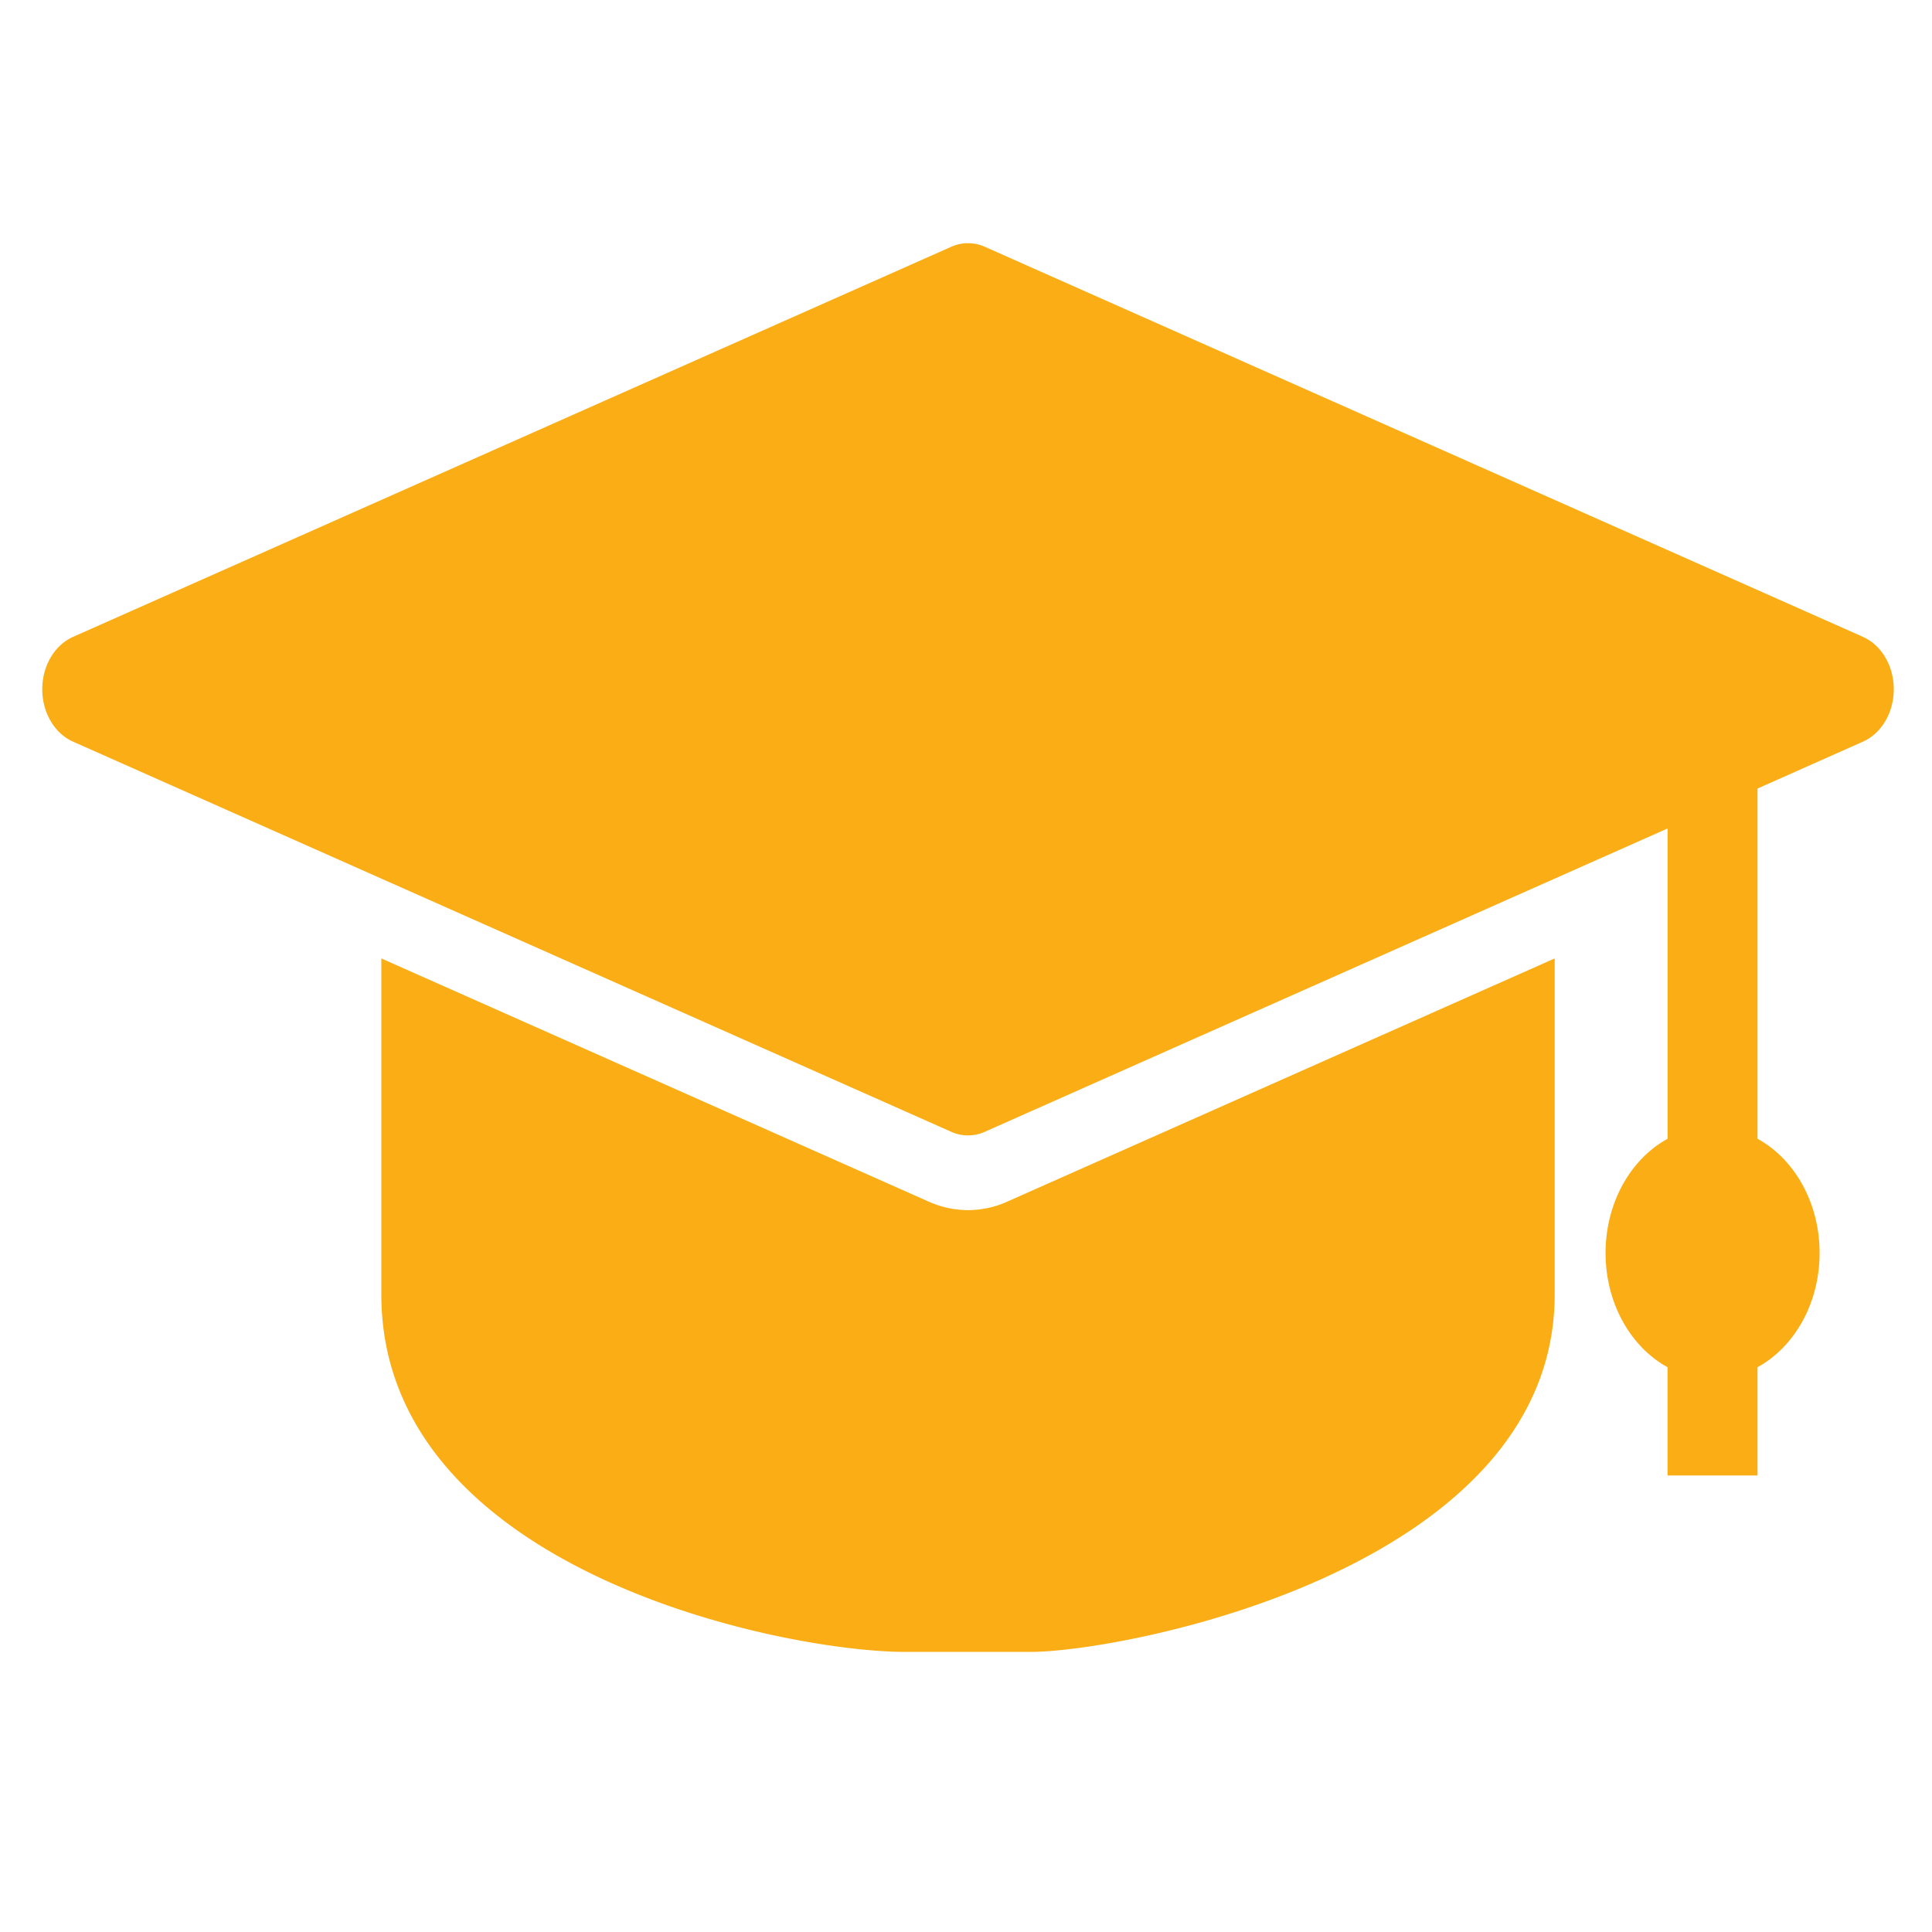
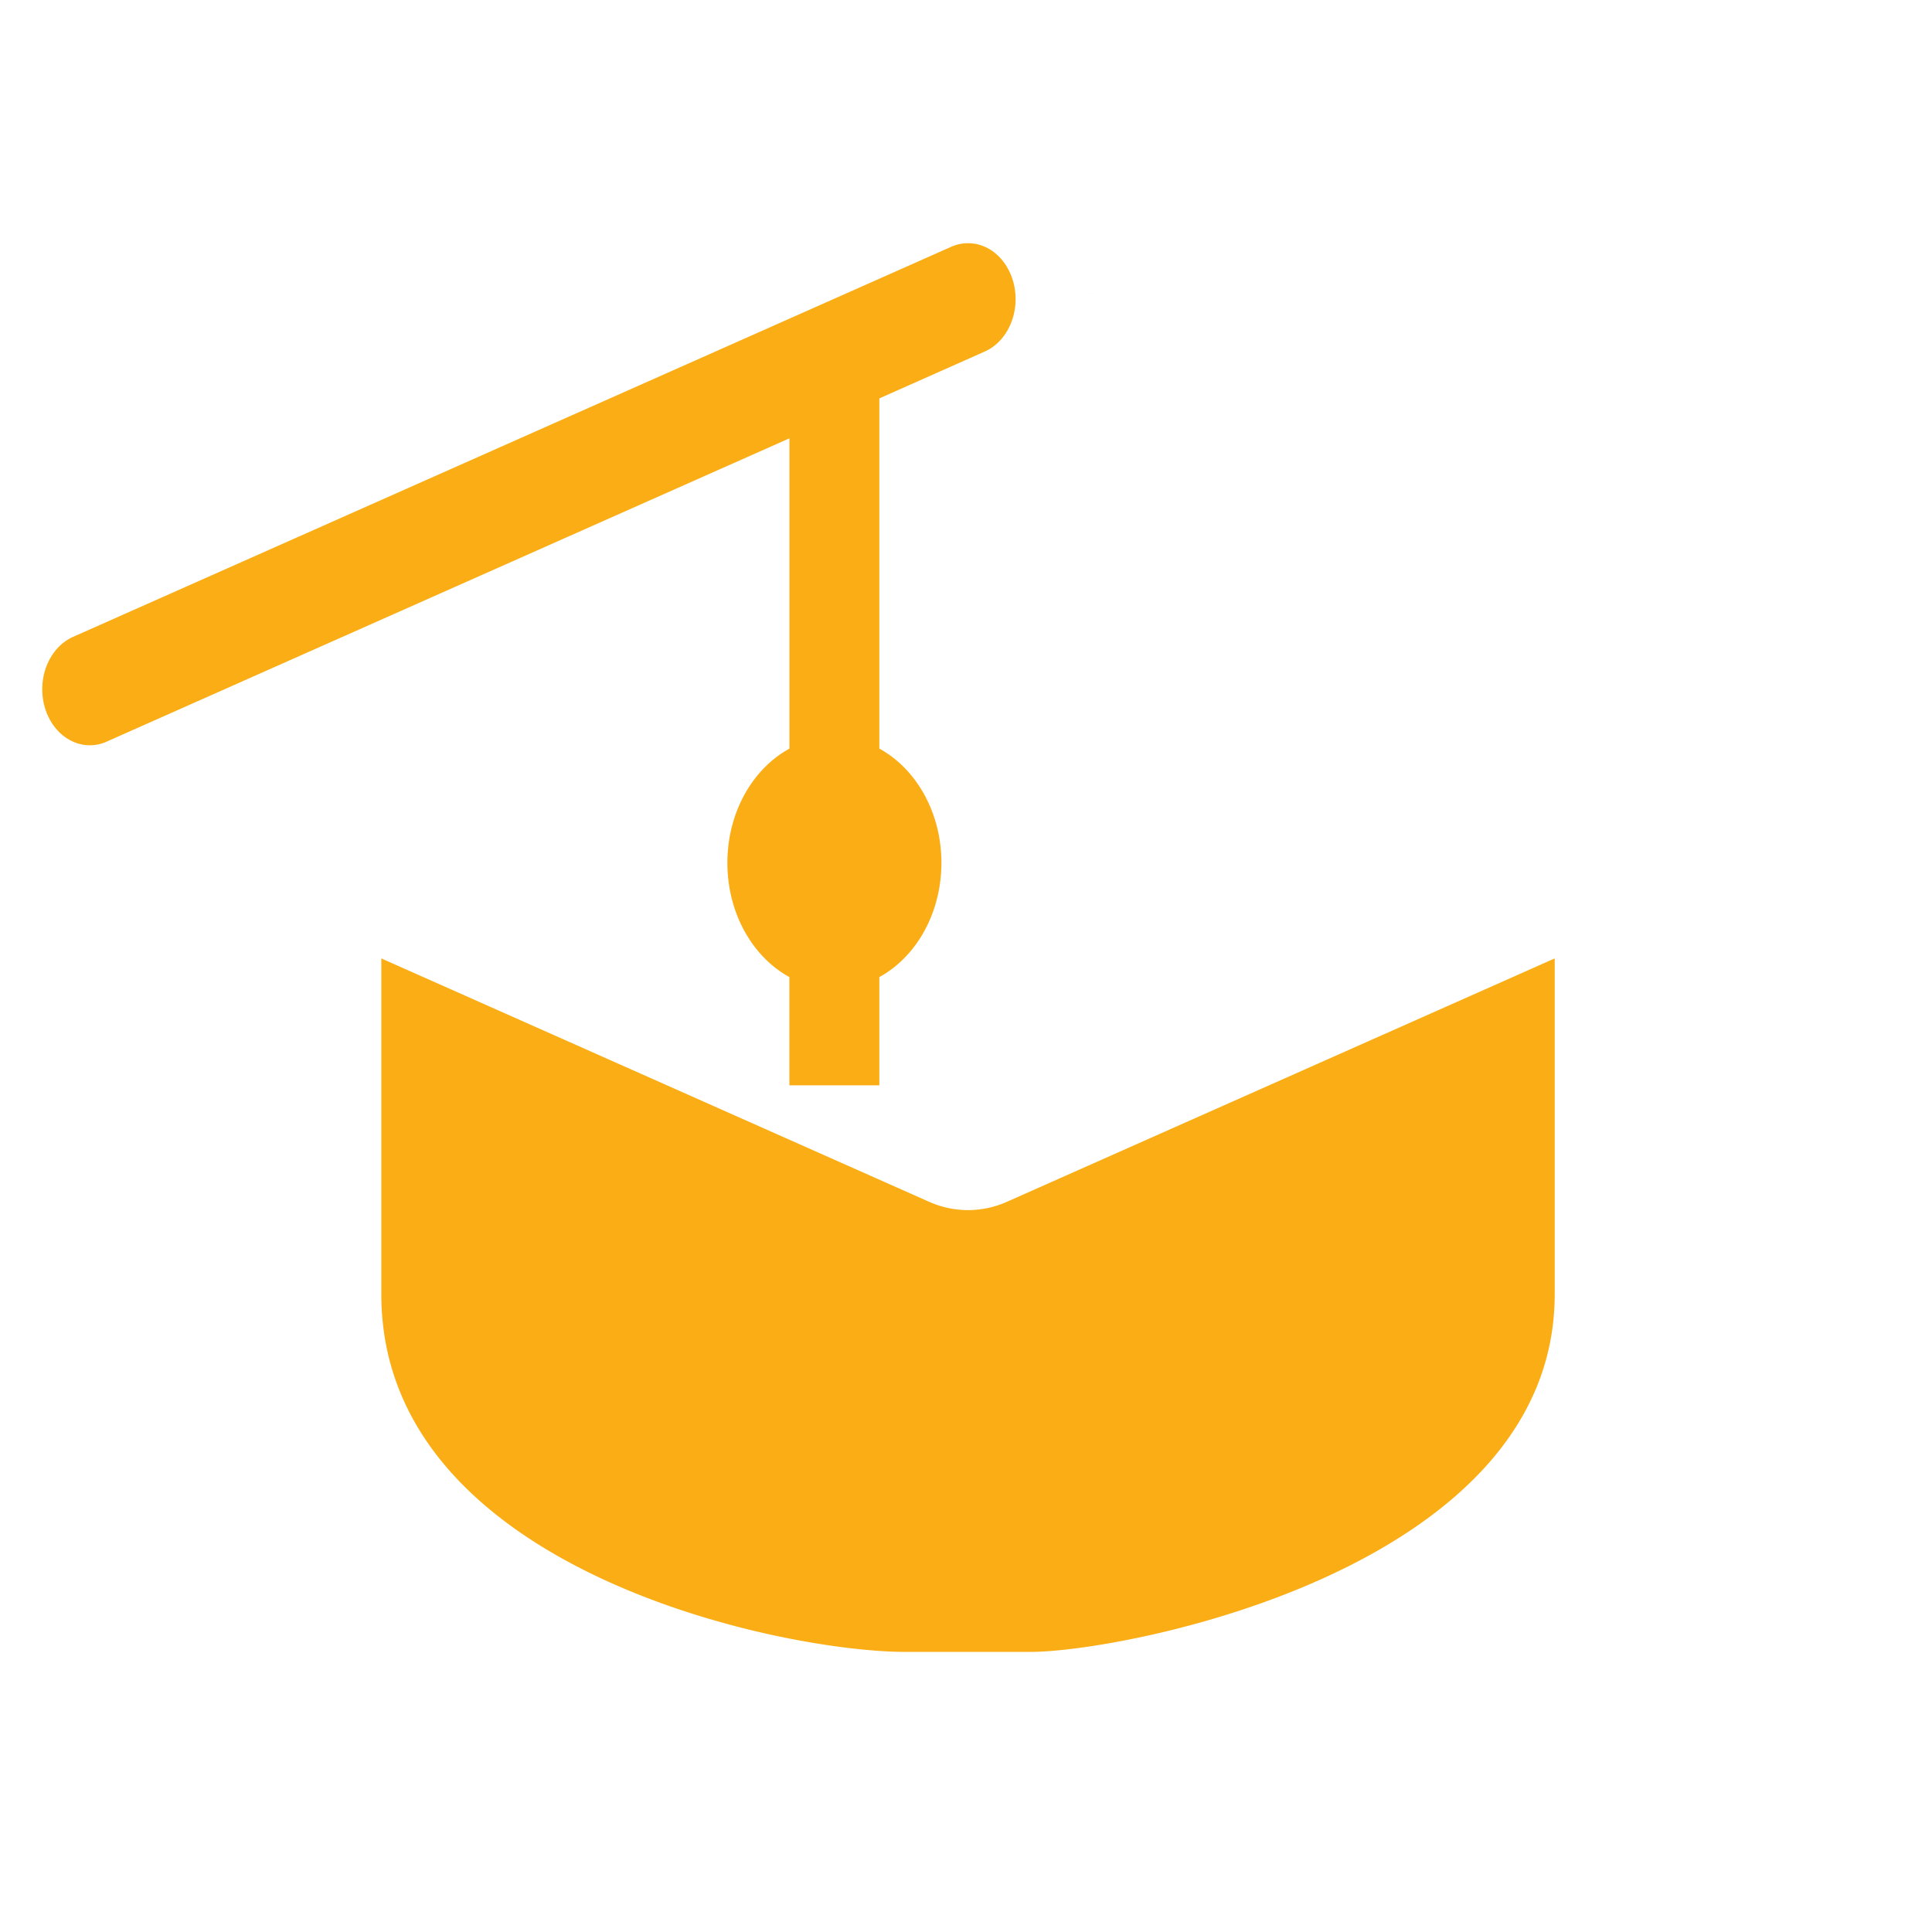
<svg xmlns="http://www.w3.org/2000/svg" t="1660471755708" class="icon" viewBox="0 0 1024 1024" version="1.1" p-id="6722" width="128" height="128">
  <defs>
    <style type="text/css">@font-face { font-family: feedback-iconfont; src: url("//at.alicdn.com/t/font_1031158_u69w8yhxdu.woff2?t=1630033759944") format("woff2"), url("//at.alicdn.com/t/font_1031158_u69w8yhxdu.woff?t=1630033759944") format("woff"), url("//at.alicdn.com/t/font_1031158_u69w8yhxdu.ttf?t=1630033759944") format("truetype"); }
</style>
  </defs>
-   <path d="M987.435 337.557L521.963 130.795a21.824 21.824 0 0 0-17.771 0L38.72 337.557c-9.813 4.352-16.32 15.424-16.32 27.755 0 12.373 6.507 23.424 16.32 27.776l465.451 206.784c5.675 2.56 12.117 2.56 17.792 0l361.899-160.768v164.48c-19.413 10.603-32.875 33.707-32.875 60.523 0 26.859 13.461 49.92 32.853 60.544v57.387h47.68v-57.387c19.413-10.603 32.896-33.707 32.896-60.544s-13.483-49.92-32.896-60.544v-185.621l55.893-24.853c9.813-4.352 16.32-15.403 16.32-27.776 0-12.331-6.507-23.403-16.299-27.733zM513.088 641.387a50.987 50.987 0 0 1-20.8-4.48L202.112 507.989v178.005c0 145.792 211.627 189.547 277.781 189.547h66.325c49.557 0 277.803-43.755 277.803-189.547v-178.005l-290.176 128.917a50.773 50.773 0 0 1-20.757 4.48z" fill="#FAAD14" p-id="6723" />
+   <path d="M987.435 337.557L521.963 130.795a21.824 21.824 0 0 0-17.771 0L38.72 337.557c-9.813 4.352-16.32 15.424-16.32 27.755 0 12.373 6.507 23.424 16.32 27.776c5.675 2.56 12.117 2.56 17.792 0l361.899-160.768v164.48c-19.413 10.603-32.875 33.707-32.875 60.523 0 26.859 13.461 49.92 32.853 60.544v57.387h47.68v-57.387c19.413-10.603 32.896-33.707 32.896-60.544s-13.483-49.92-32.896-60.544v-185.621l55.893-24.853c9.813-4.352 16.32-15.403 16.32-27.776 0-12.331-6.507-23.403-16.299-27.733zM513.088 641.387a50.987 50.987 0 0 1-20.8-4.48L202.112 507.989v178.005c0 145.792 211.627 189.547 277.781 189.547h66.325c49.557 0 277.803-43.755 277.803-189.547v-178.005l-290.176 128.917a50.773 50.773 0 0 1-20.757 4.48z" fill="#FAAD14" p-id="6723" />
</svg>